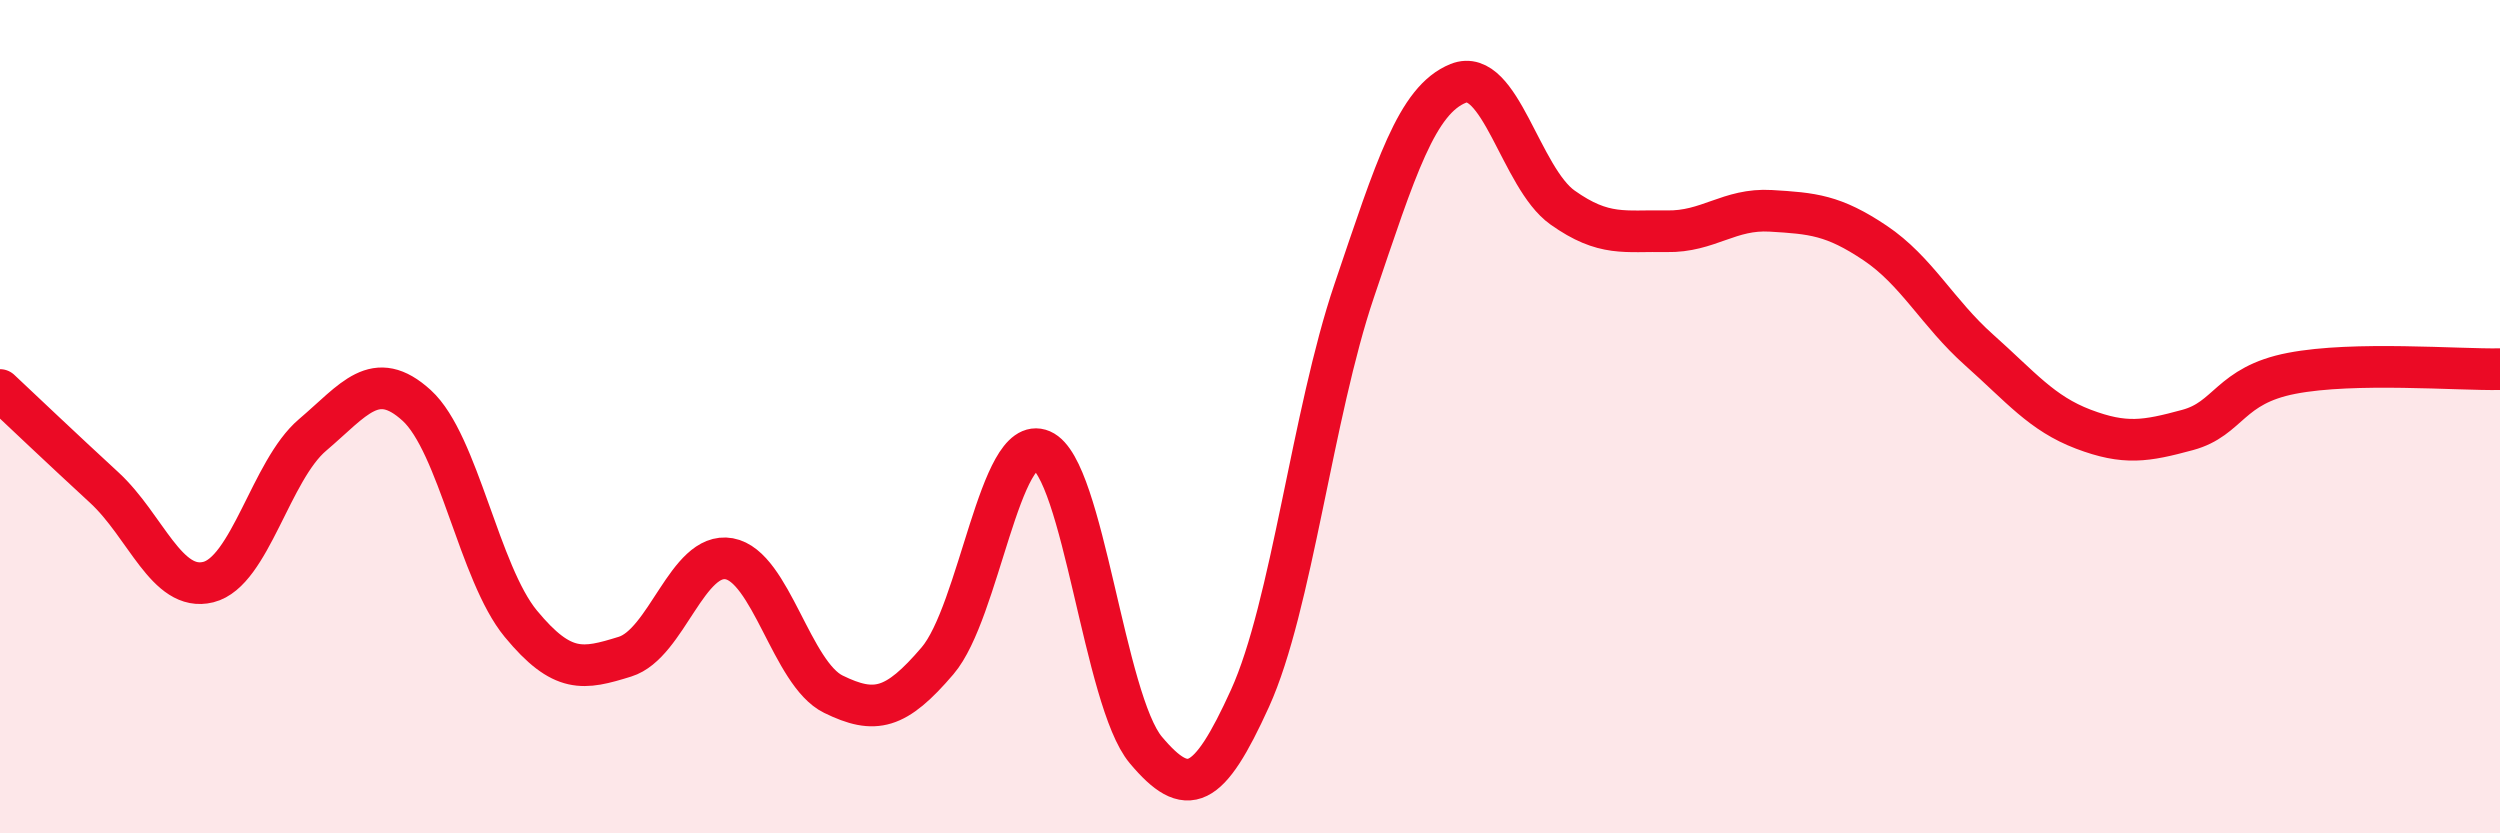
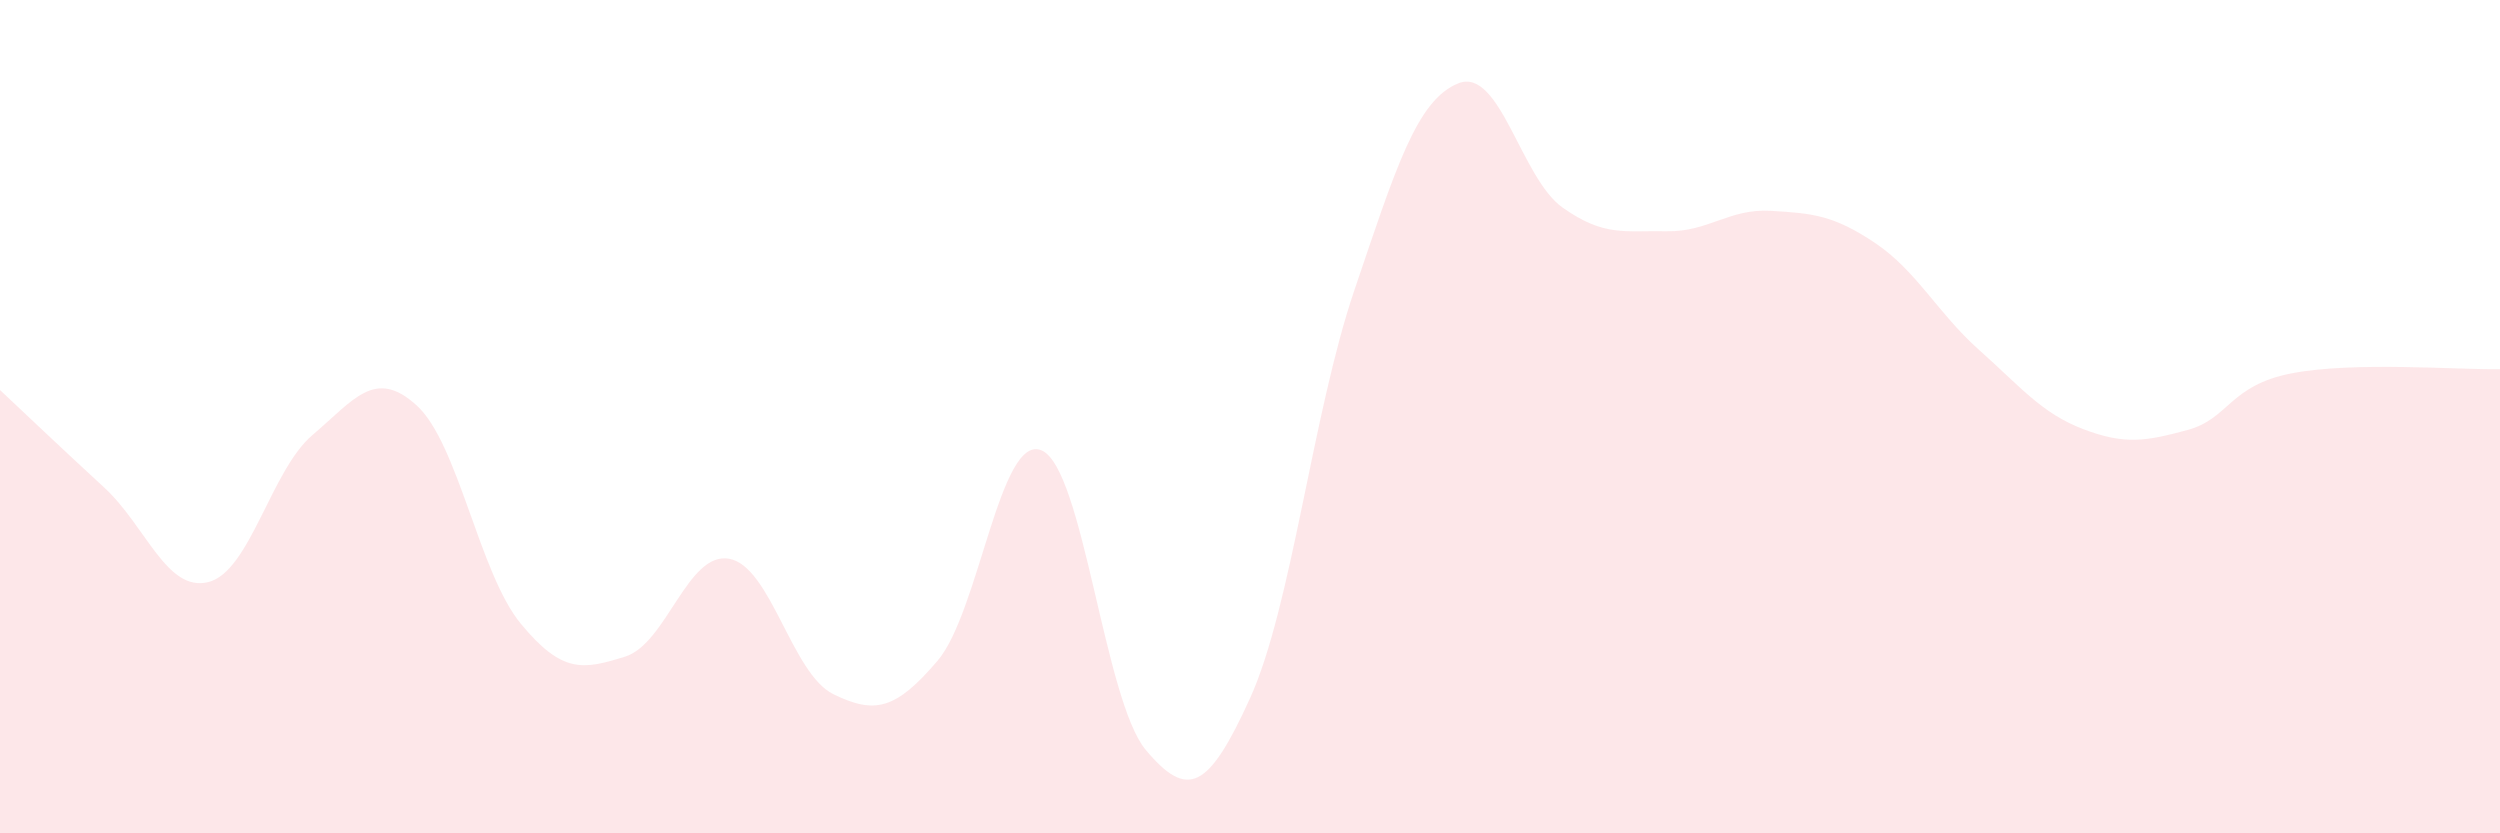
<svg xmlns="http://www.w3.org/2000/svg" width="60" height="20" viewBox="0 0 60 20">
  <path d="M 0,9.36 C 0.5,9.83 1.5,10.78 2.5,11.7 C 3.5,12.62 4,14.22 5,13.97 C 6,13.72 6.5,11.29 7.5,10.44 C 8.5,9.59 9,8.82 10,9.73 C 11,10.64 11.5,13.76 12.5,14.97 C 13.5,16.18 14,16.07 15,15.76 C 16,15.45 16.5,13.23 17.5,13.41 C 18.5,13.59 19,16.17 20,16.66 C 21,17.15 21.5,17.03 22.5,15.86 C 23.5,14.69 24,10.38 25,10.81 C 26,11.24 26.5,16.81 27.5,18 C 28.5,19.19 29,18.96 30,16.76 C 31,14.56 31.5,9.93 32.5,6.98 C 33.5,4.03 34,2.4 35,2 C 36,1.6 36.5,4.27 37.5,4.98 C 38.5,5.69 39,5.53 40,5.55 C 41,5.57 41.5,5 42.5,5.06 C 43.5,5.12 44,5.16 45,5.83 C 46,6.5 46.5,7.51 47.5,8.4 C 48.5,9.29 49,9.92 50,10.3 C 51,10.68 51.5,10.59 52.5,10.32 C 53.5,10.05 53.5,9.25 55,8.96 C 56.5,8.67 59,8.88 60,8.86L60 20L0 20Z" fill="#EB0A25" opacity="0.1" stroke-linecap="round" stroke-linejoin="round" />
-   <path d="M 0,9.36 C 0.5,9.83 1.5,10.78 2.5,11.7 C 3.5,12.62 4,14.22 5,13.97 C 6,13.72 6.5,11.29 7.5,10.44 C 8.5,9.59 9,8.82 10,9.73 C 11,10.64 11.5,13.76 12.5,14.97 C 13.5,16.18 14,16.07 15,15.76 C 16,15.45 16.5,13.23 17.5,13.41 C 18.5,13.59 19,16.17 20,16.66 C 21,17.15 21.5,17.03 22.5,15.86 C 23.5,14.69 24,10.38 25,10.81 C 26,11.24 26.5,16.81 27.5,18 C 28.5,19.19 29,18.96 30,16.76 C 31,14.56 31.5,9.93 32.5,6.98 C 33.5,4.03 34,2.4 35,2 C 36,1.6 36.5,4.27 37.5,4.98 C 38.5,5.69 39,5.53 40,5.55 C 41,5.57 41.5,5 42.5,5.06 C 43.5,5.12 44,5.16 45,5.83 C 46,6.5 46.5,7.51 47.5,8.4 C 48.5,9.29 49,9.92 50,10.3 C 51,10.68 51.5,10.59 52.5,10.32 C 53.5,10.05 53.5,9.25 55,8.96 C 56.5,8.67 59,8.88 60,8.86" stroke="#EB0A25" stroke-width="1" fill="none" stroke-linecap="round" stroke-linejoin="round" />
</svg>